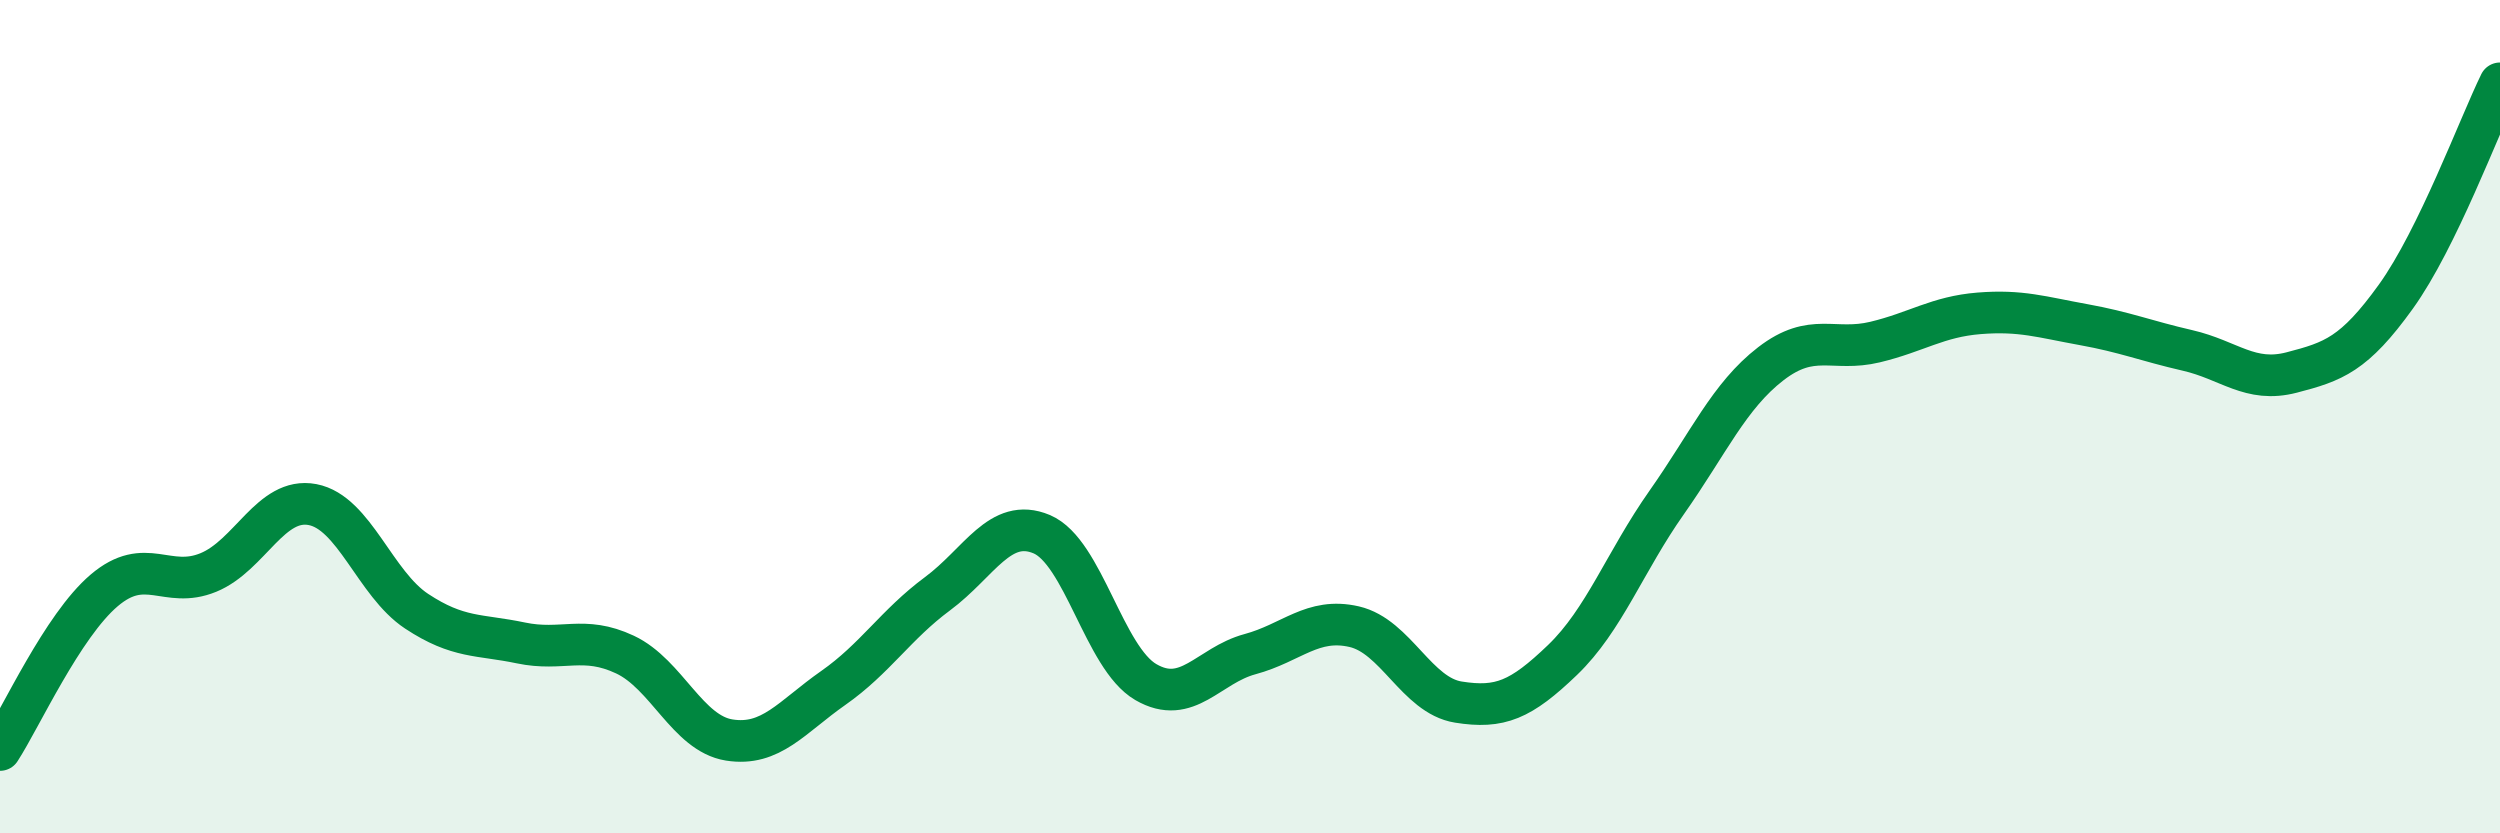
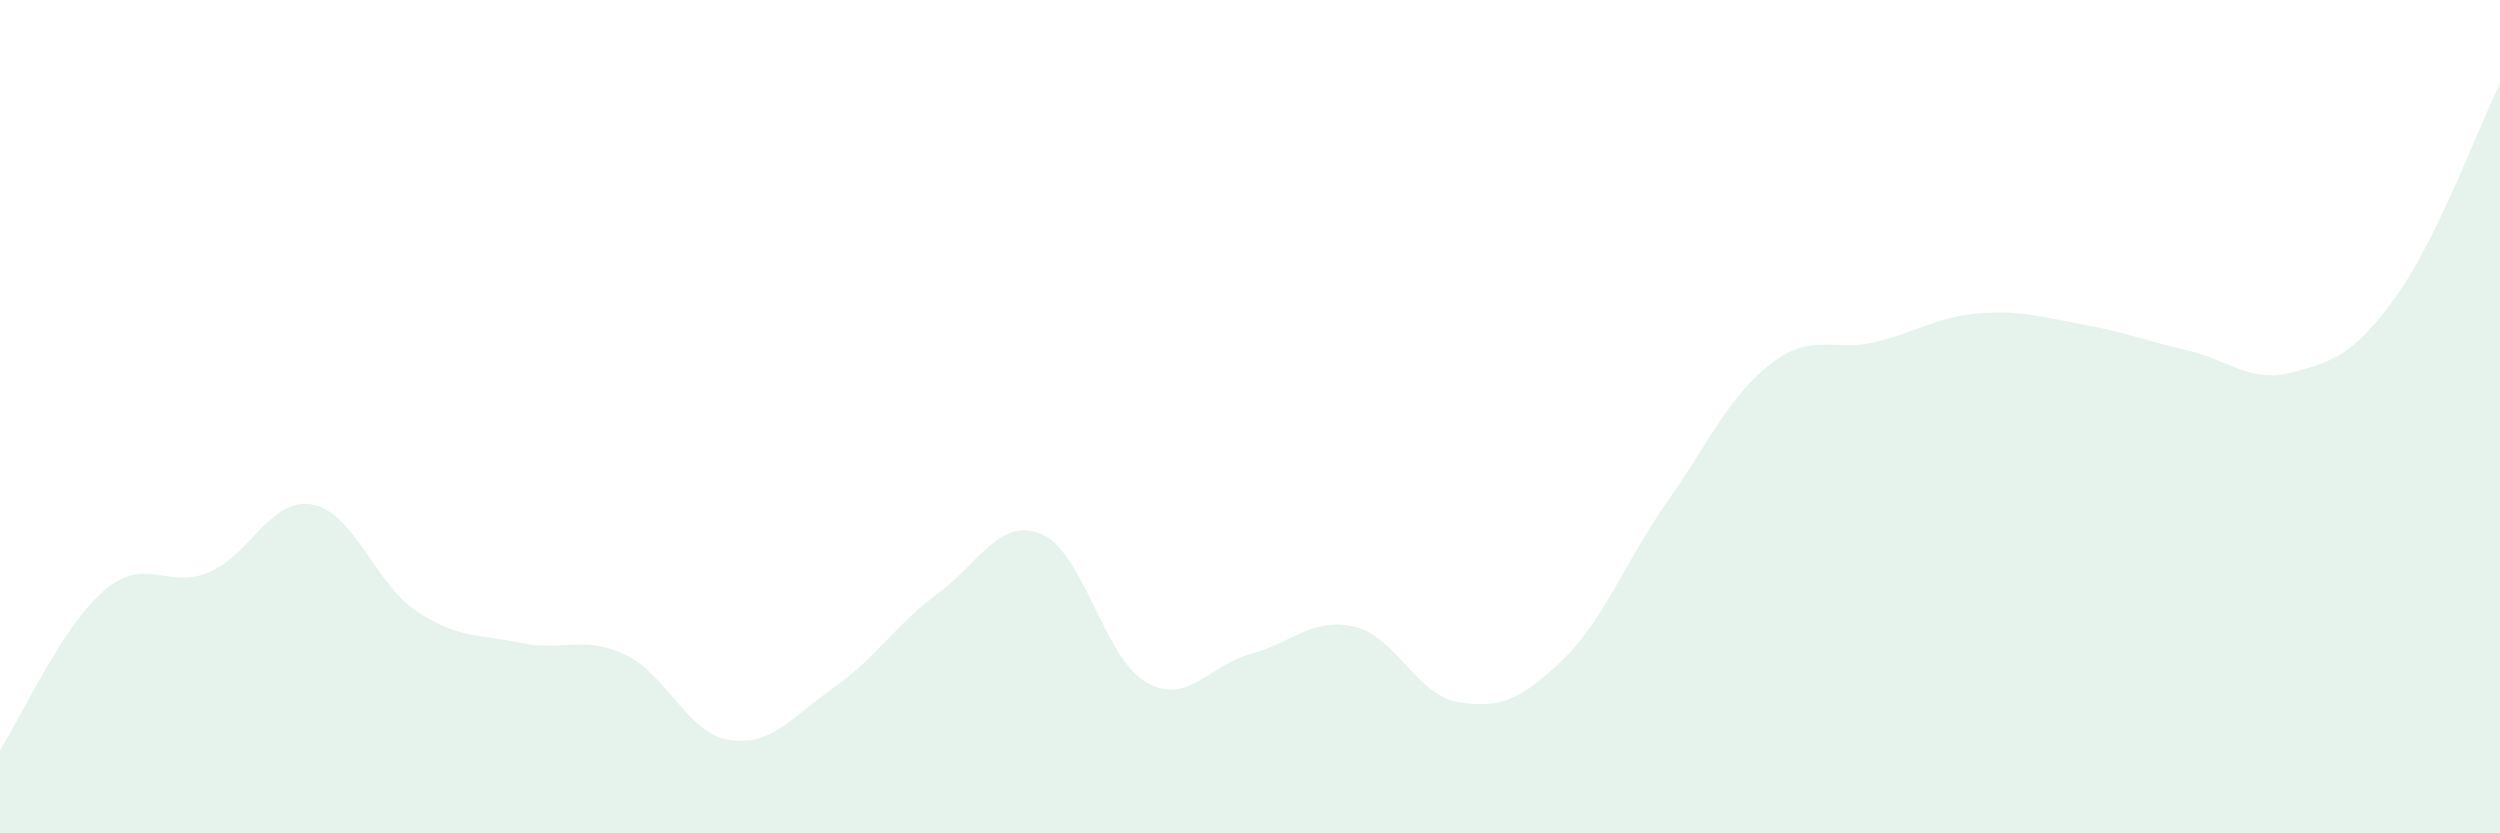
<svg xmlns="http://www.w3.org/2000/svg" width="60" height="20" viewBox="0 0 60 20">
  <path d="M 0,18 C 0.5,17.23 1.5,15.02 2.5,14.17 C 3.5,13.32 4,14.15 5,13.74 C 6,13.33 6.5,11.92 7.5,12.11 C 8.5,12.3 9,14.01 10,14.67 C 11,15.33 11.5,15.22 12.5,15.43 C 13.5,15.64 14,15.24 15,15.71 C 16,16.18 16.5,17.6 17.5,17.76 C 18.5,17.92 19,17.21 20,16.51 C 21,15.81 21.5,14.99 22.5,14.25 C 23.5,13.51 24,12.4 25,12.82 C 26,13.24 26.5,15.79 27.5,16.37 C 28.5,16.95 29,15.97 30,15.7 C 31,15.43 31.5,14.81 32.5,15.04 C 33.5,15.27 34,16.69 35,16.85 C 36,17.01 36.5,16.8 37.5,15.84 C 38.5,14.88 39,13.48 40,12.06 C 41,10.64 41.5,9.5 42.5,8.73 C 43.5,7.96 44,8.45 45,8.21 C 46,7.97 46.5,7.6 47.5,7.52 C 48.5,7.44 49,7.61 50,7.79 C 51,7.97 51.5,8.18 52.5,8.41 C 53.5,8.64 54,9.2 55,8.94 C 56,8.68 56.5,8.51 57.5,7.12 C 58.5,5.73 59.5,3.02 60,2L60 20L0 20Z" fill="#008740" opacity="0.1" stroke-linecap="round" stroke-linejoin="round" />
-   <path d="M 0,18 C 0.5,17.23 1.5,15.02 2.5,14.17 C 3.5,13.32 4,14.15 5,13.74 C 6,13.33 6.5,11.92 7.5,12.11 C 8.5,12.3 9,14.01 10,14.67 C 11,15.33 11.5,15.22 12.5,15.43 C 13.5,15.64 14,15.24 15,15.71 C 16,16.18 16.5,17.6 17.5,17.76 C 18.5,17.92 19,17.21 20,16.51 C 21,15.81 21.5,14.99 22.5,14.25 C 23.5,13.51 24,12.4 25,12.82 C 26,13.24 26.5,15.79 27.5,16.37 C 28.5,16.95 29,15.97 30,15.7 C 31,15.43 31.5,14.81 32.5,15.04 C 33.5,15.27 34,16.69 35,16.85 C 36,17.01 36.5,16.8 37.5,15.84 C 38.5,14.88 39,13.48 40,12.06 C 41,10.64 41.5,9.5 42.5,8.73 C 43.5,7.96 44,8.45 45,8.21 C 46,7.97 46.5,7.6 47.5,7.52 C 48.5,7.44 49,7.61 50,7.79 C 51,7.97 51.5,8.18 52.5,8.41 C 53.5,8.64 54,9.2 55,8.94 C 56,8.68 56.5,8.51 57.5,7.12 C 58.5,5.73 59.5,3.02 60,2" stroke="#008740" stroke-width="1" fill="none" stroke-linecap="round" stroke-linejoin="round" />
</svg>